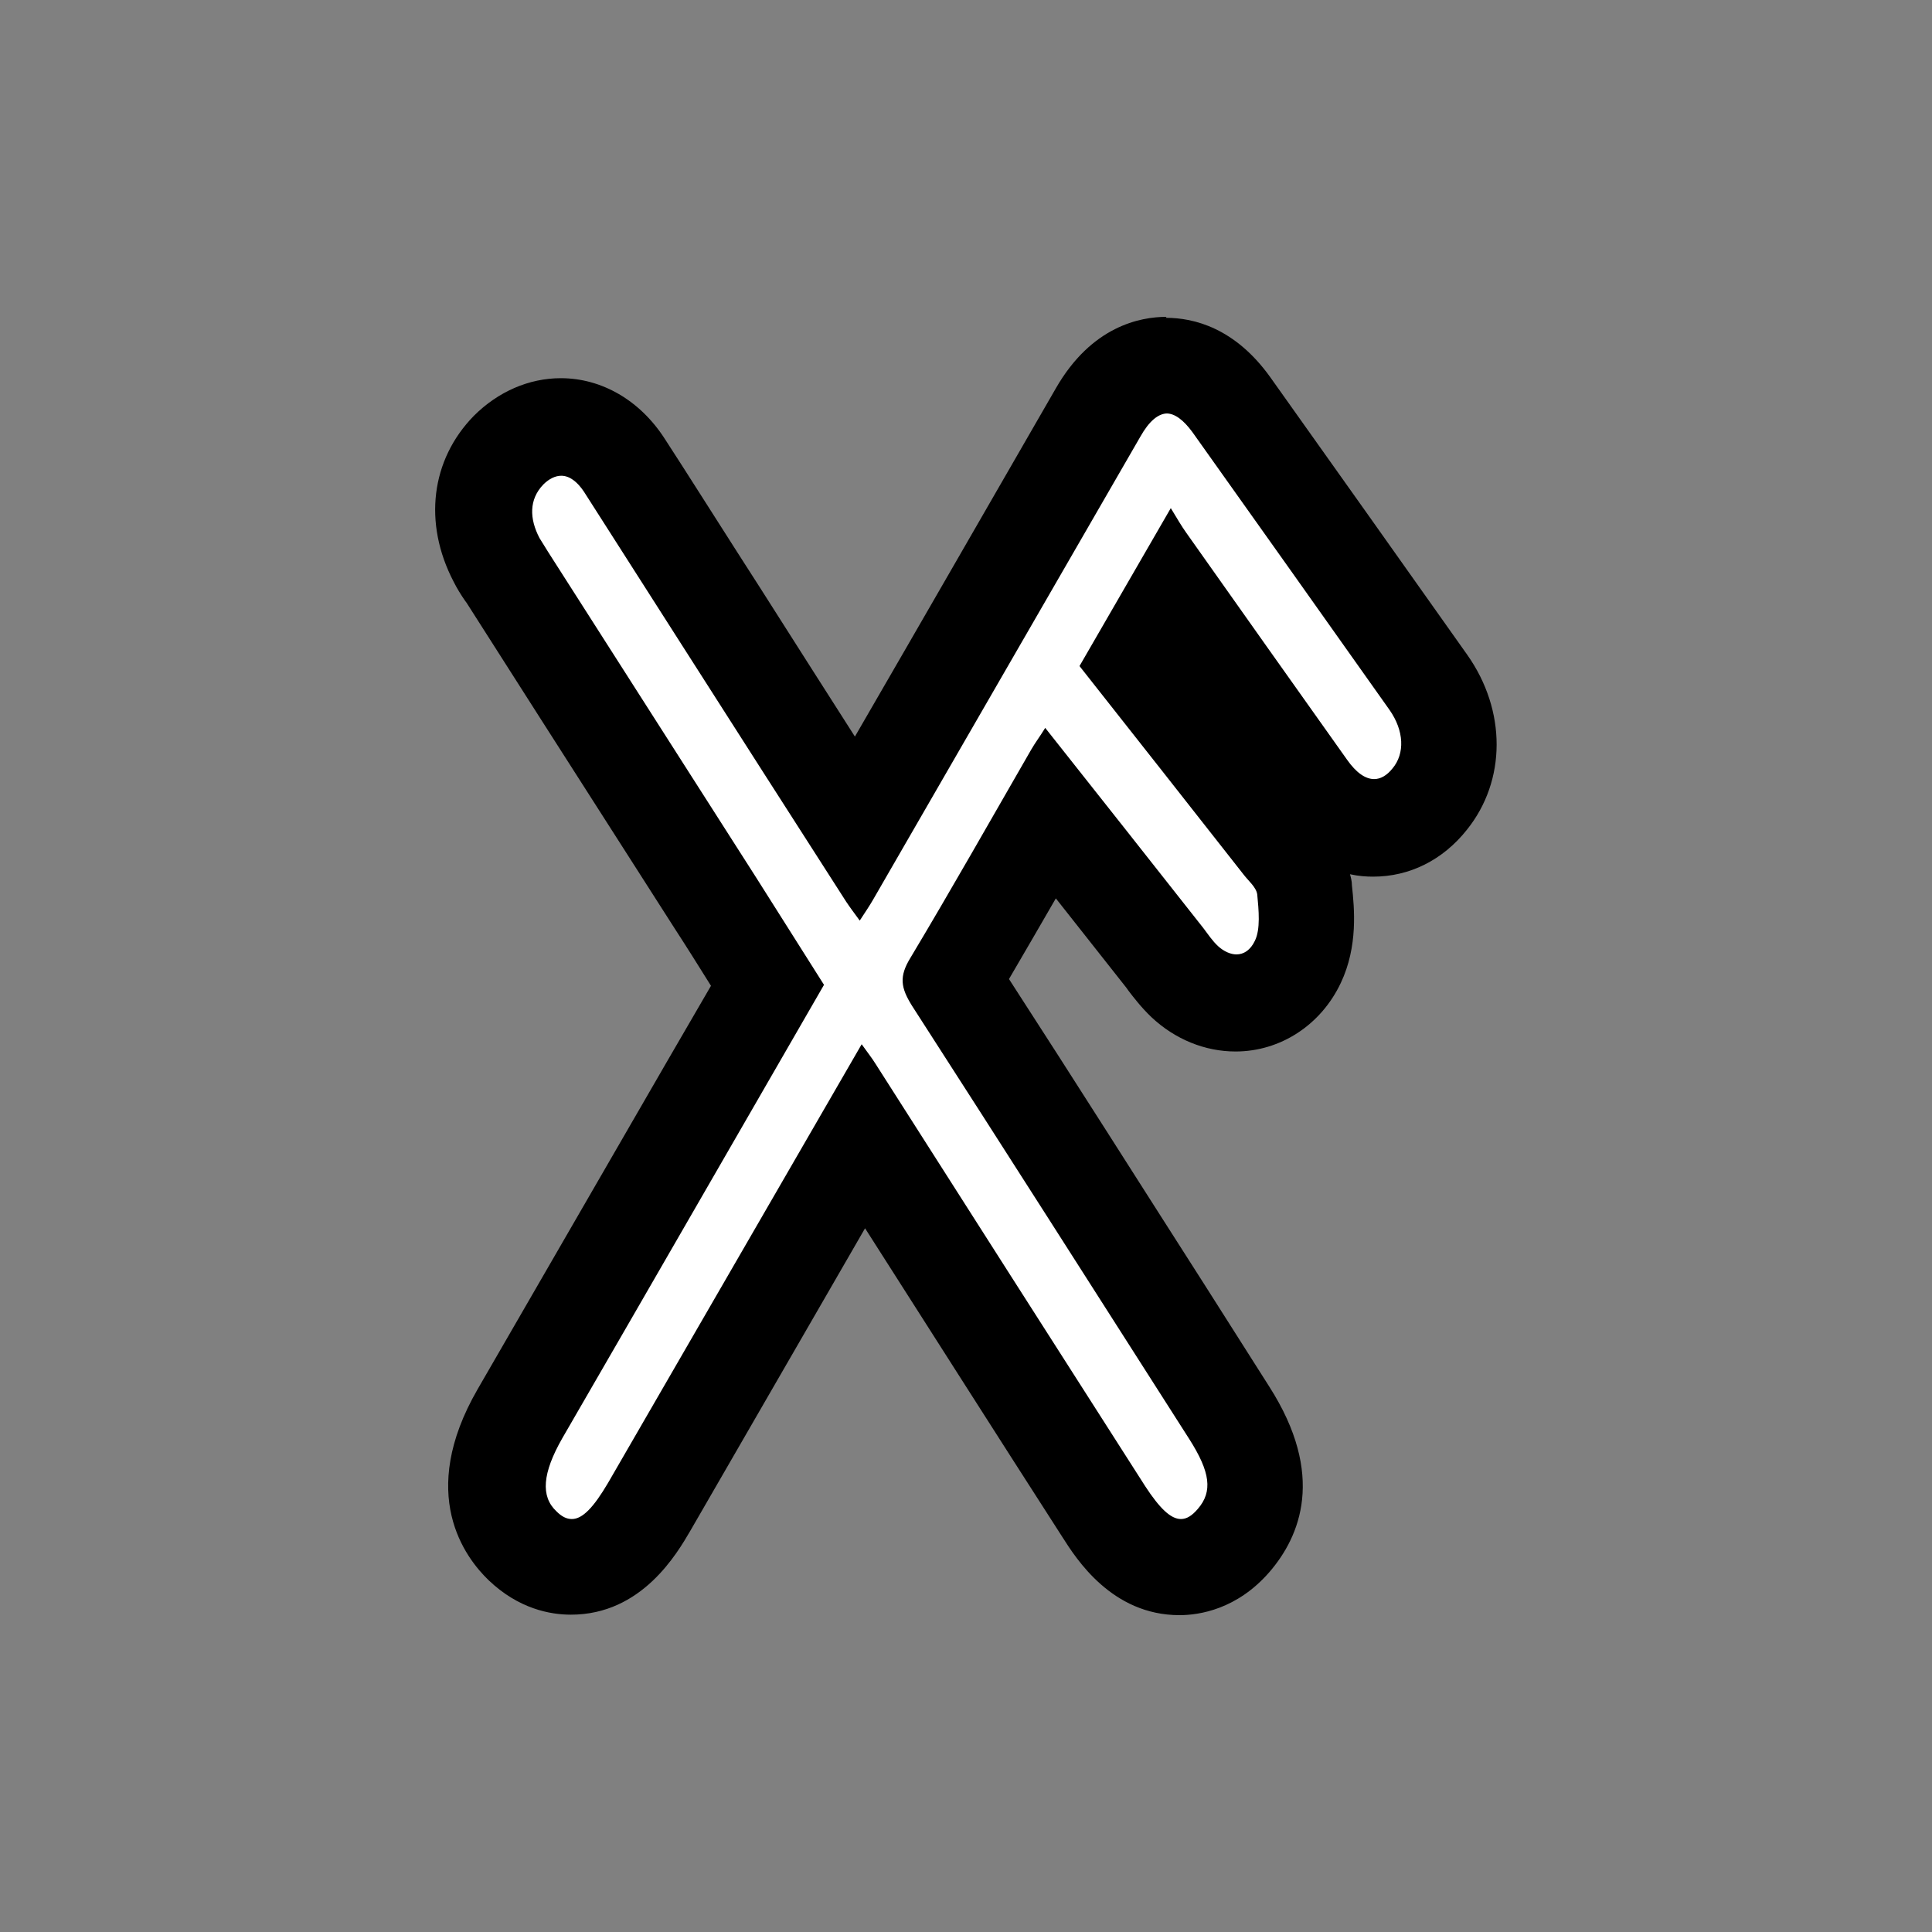
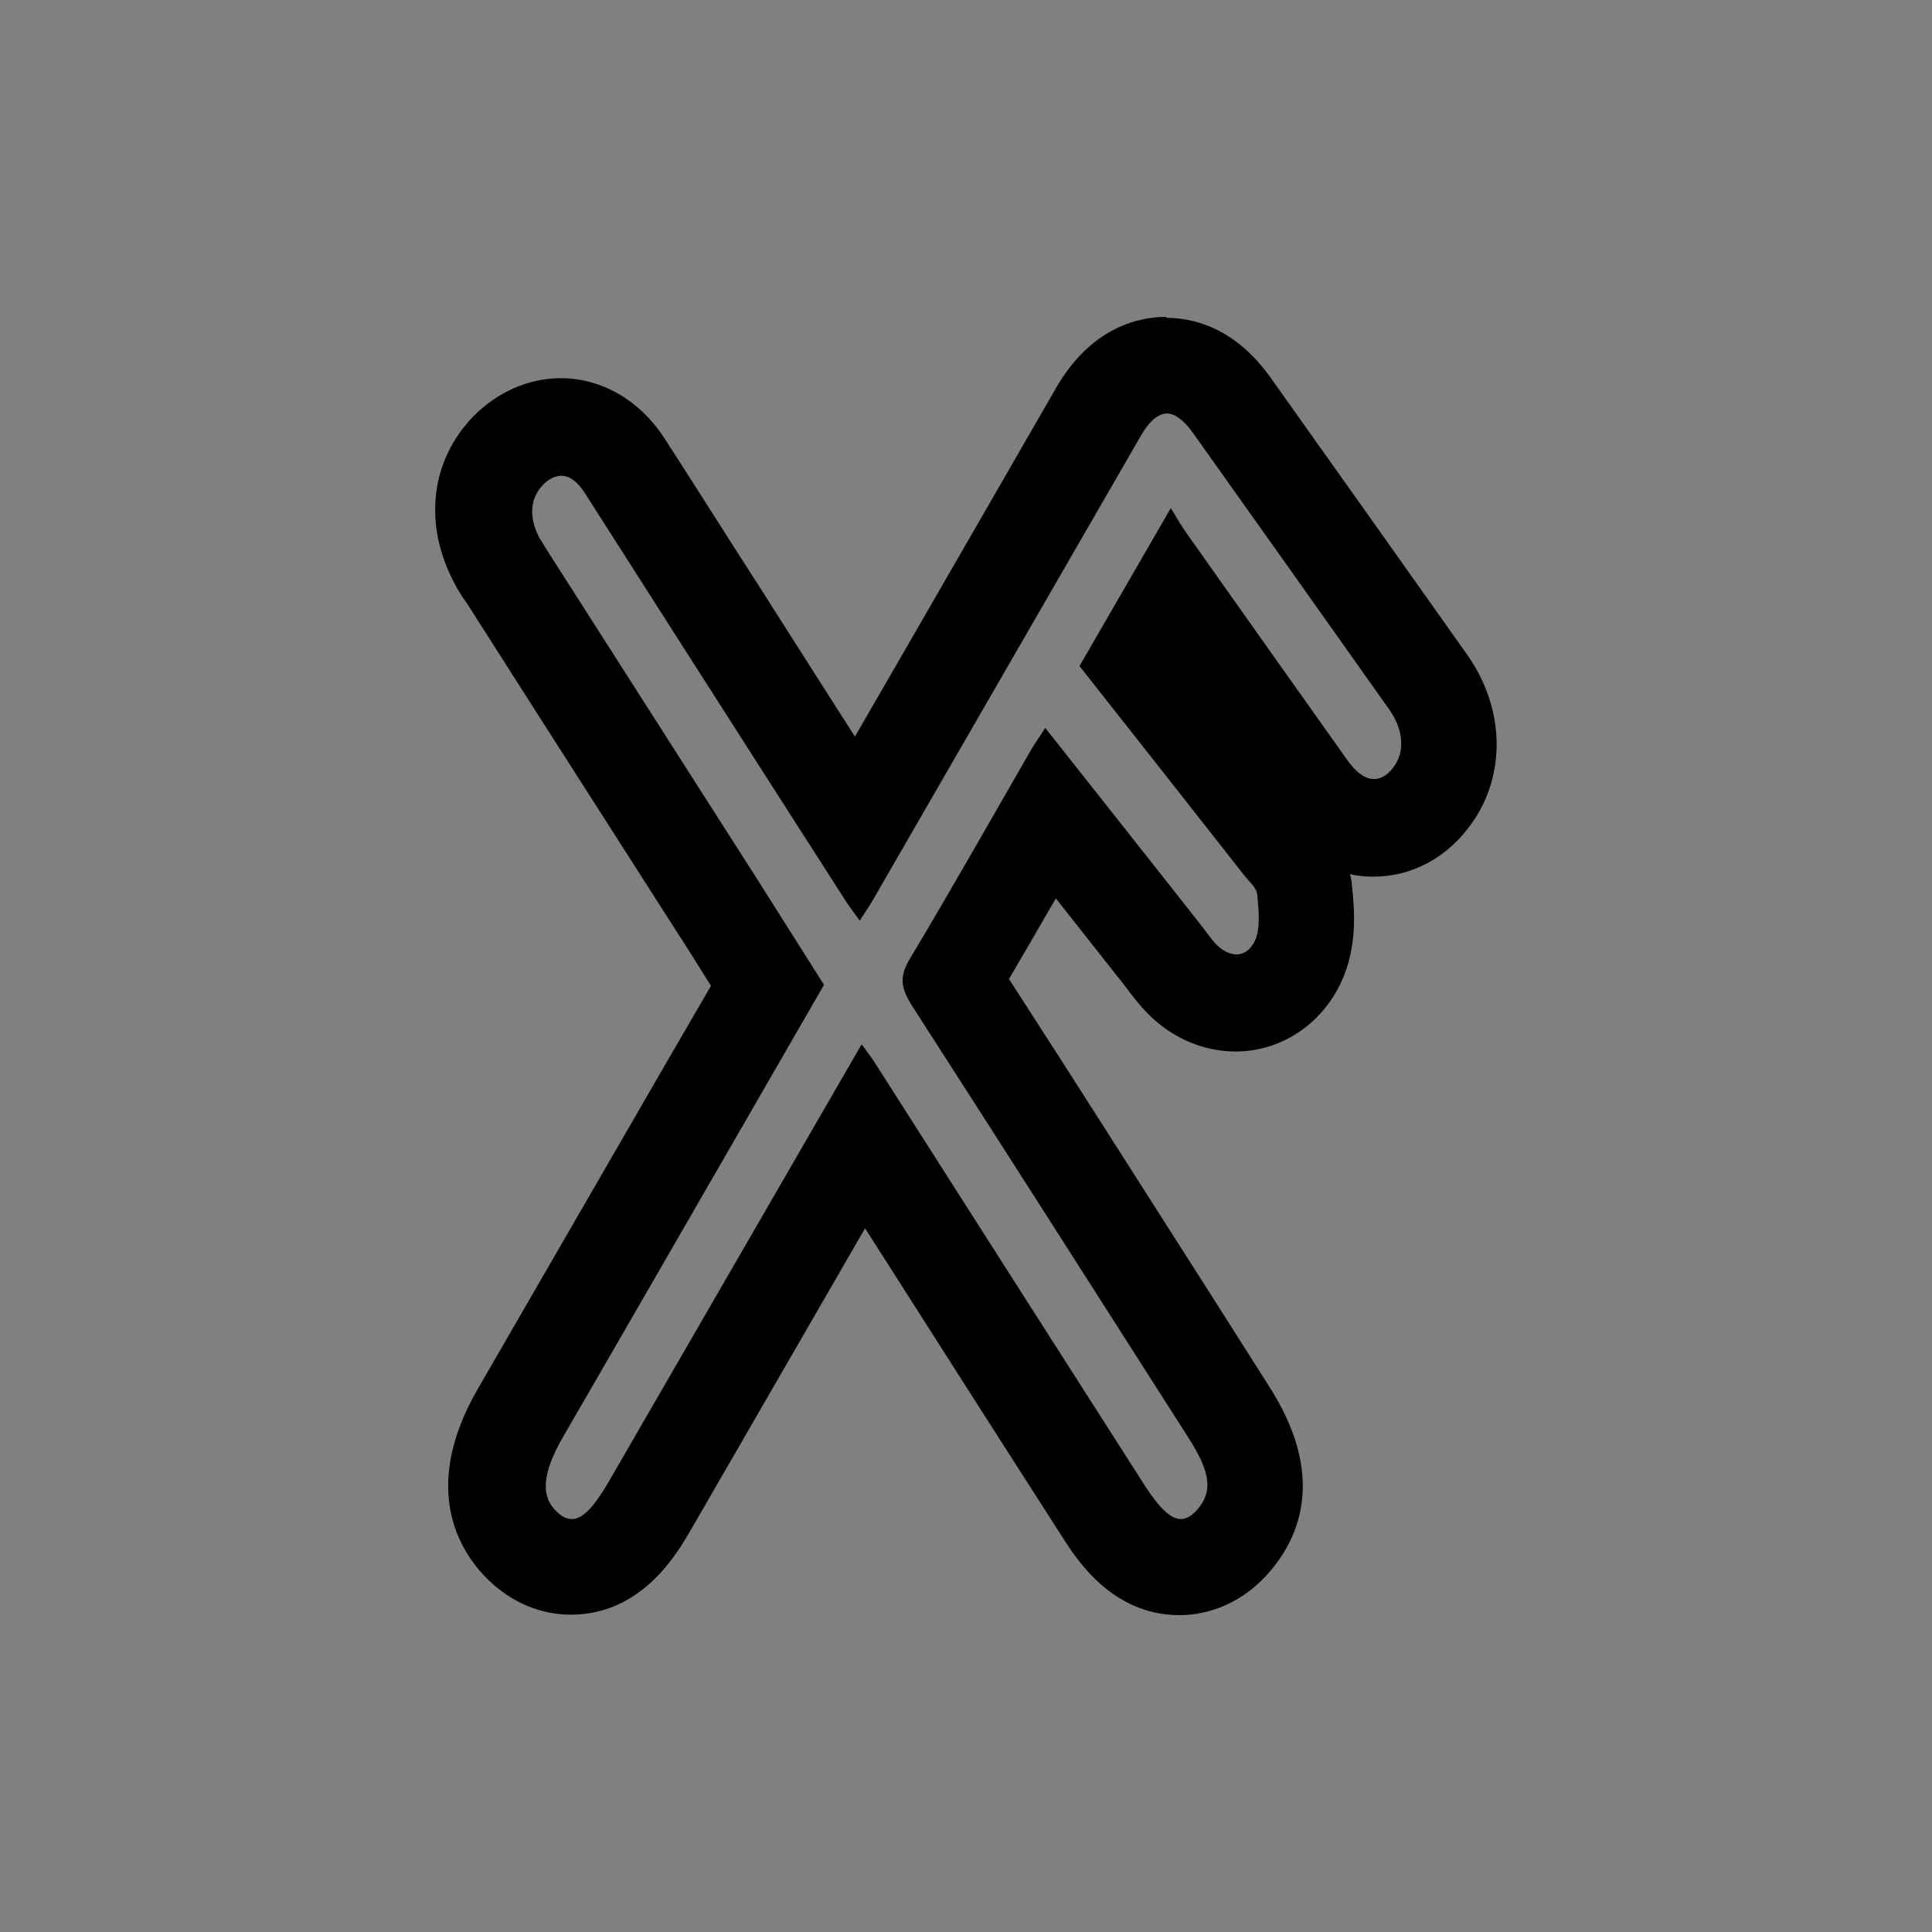
<svg xmlns="http://www.w3.org/2000/svg" id="b" viewBox="0 0 40 40">
  <rect x="0" y="0" width="40" height="40" fill="#808080" stroke="none" />
  <g id="c">
-     <path d="M11.82,32.45c-.25,0-.63-.08-1.01-.44-.48-.46-.88-1.31-.05-2.74l5.12-8.87-1.09-1.72-4.3-6.73c-.1-.16-.17-.26-.22-.37-.43-.82-.33-1.67.25-2.26.39-.4.8-.48,1.08-.48.3,0,.87.1,1.31.79.47.73.94,1.47,1.41,2.21l3.41,5.34,4.98-8.64c.47-.81,1.03-.98,1.43-.98.51,0,.97.27,1.35.81,1.36,1.91,2.72,3.83,4.08,5.75.56.79.57,1.74.02,2.42-.31.38-.72.6-1.16.6-.36,0-.89-.14-1.38-.82-.92-1.3-1.85-2.6-2.77-3.9l-.76,1.3,2.98,3.79c.18.2.44.49.49.92.05.5.08,1.03-.14,1.5-.25.53-.73.85-1.28.85-.38,0-.75-.16-1.06-.44-.13-.12-.24-.26-.35-.41l-2.44-3.09-.3.51c-.57.99-1.14,1.98-1.72,2.96,1.52,2.36,3.04,4.74,4.55,7.11l1.17,1.84c.25.39,1.01,1.58.09,2.65-.39.45-.82.55-1.11.55-.85,0-1.36-.8-1.58-1.14l-4.97-7.79-4.43,7.68c-.23.41-.72,1.25-1.61,1.25Z" style="fill:#fff;" />
    <path d="M24.15,8.56c.17,0,.35.13.54.39,1.36,1.91,2.72,3.83,4.08,5.75.3.43.32.9.06,1.21-.12.15-.25.22-.38.22-.18,0-.37-.13-.56-.4-1.11-1.56-2.22-3.13-3.33-4.7-.1-.14-.18-.28-.32-.51-.66,1.14-1.27,2.2-1.89,3.27,1.15,1.46,2.28,2.89,3.4,4.32.1.13.26.26.28.41.03.32.07.72-.05.96-.09.19-.23.28-.38.28-.12,0-.26-.06-.38-.17-.12-.11-.21-.25-.31-.38-1.08-1.37-2.16-2.74-3.27-4.14-.11.18-.21.31-.29.45-.83,1.44-1.65,2.89-2.5,4.31-.24.39-.2.62.03.99,1.92,2.98,3.83,5.98,5.74,8.97.44.69.49,1.09.18,1.45-.12.14-.23.21-.35.21-.21,0-.44-.22-.74-.68-1.86-2.91-3.72-5.82-5.58-8.74-.08-.13-.17-.24-.29-.41-1.77,3.06-3.51,6.07-5.25,9.08-.3.51-.53.75-.75.75-.11,0-.21-.05-.32-.16-.33-.31-.29-.79.12-1.51,1.8-3.11,3.59-6.22,5.42-9.39-.47-.74-.94-1.49-1.41-2.23-1.43-2.24-2.87-4.49-4.3-6.73-.06-.1-.12-.19-.18-.29-.21-.4-.22-.8.08-1.11.12-.12.25-.18.37-.18.17,0,.33.12.47.33.66,1.03,1.32,2.07,1.98,3.1,1.15,1.8,2.3,3.6,3.45,5.39.08.12.17.24.28.39.11-.17.2-.3.28-.44,1.84-3.19,3.69-6.39,5.53-9.58.18-.32.37-.48.56-.48M24.15,6.56c-.54,0-1.55.19-2.29,1.48-1.39,2.41-2.77,4.81-4.16,7.21l-.9-1.41-1.05-1.65-.5-.78c-.5-.78-.99-1.56-1.49-2.33-.51-.79-1.3-1.25-2.15-1.25-.66,0-1.3.28-1.8.78-.89.91-1.05,2.22-.42,3.43.07.14.15.27.24.4l.03.04,1.55,2.43,2.75,4.3c.26.4.51.8.76,1.2l-.9,1.55-3.93,6.8c-1.26,2.18-.26,3.49.23,3.96.62.59,1.27.71,1.7.71,1.47,0,2.2-1.27,2.48-1.75l2.9-5.02.71-1.23c1.36,2.13,2.72,4.27,4.09,6.4.28.44,1.02,1.61,2.42,1.61.41,0,1.19-.12,1.86-.89.64-.74,1.17-2.01,0-3.84l-1.34-2.11c-1.35-2.11-2.69-4.23-4.05-6.33.33-.56.65-1.12.97-1.67l1.46,1.85.05.07c.1.13.26.34.47.54.49.46,1.11.71,1.74.71.93,0,1.77-.55,2.18-1.42.36-.76.28-1.55.23-2.02,0-.08-.02-.16-.04-.23.18.04.34.05.48.05.75,0,1.44-.34,1.94-.97.82-1.02.82-2.47.01-3.62-1.36-1.92-2.72-3.84-4.08-5.75-.73-1.02-1.58-1.23-2.16-1.23h0Z" />
-     <rect width="40" height="40" style="fill:none;" />
  </g>
</svg>